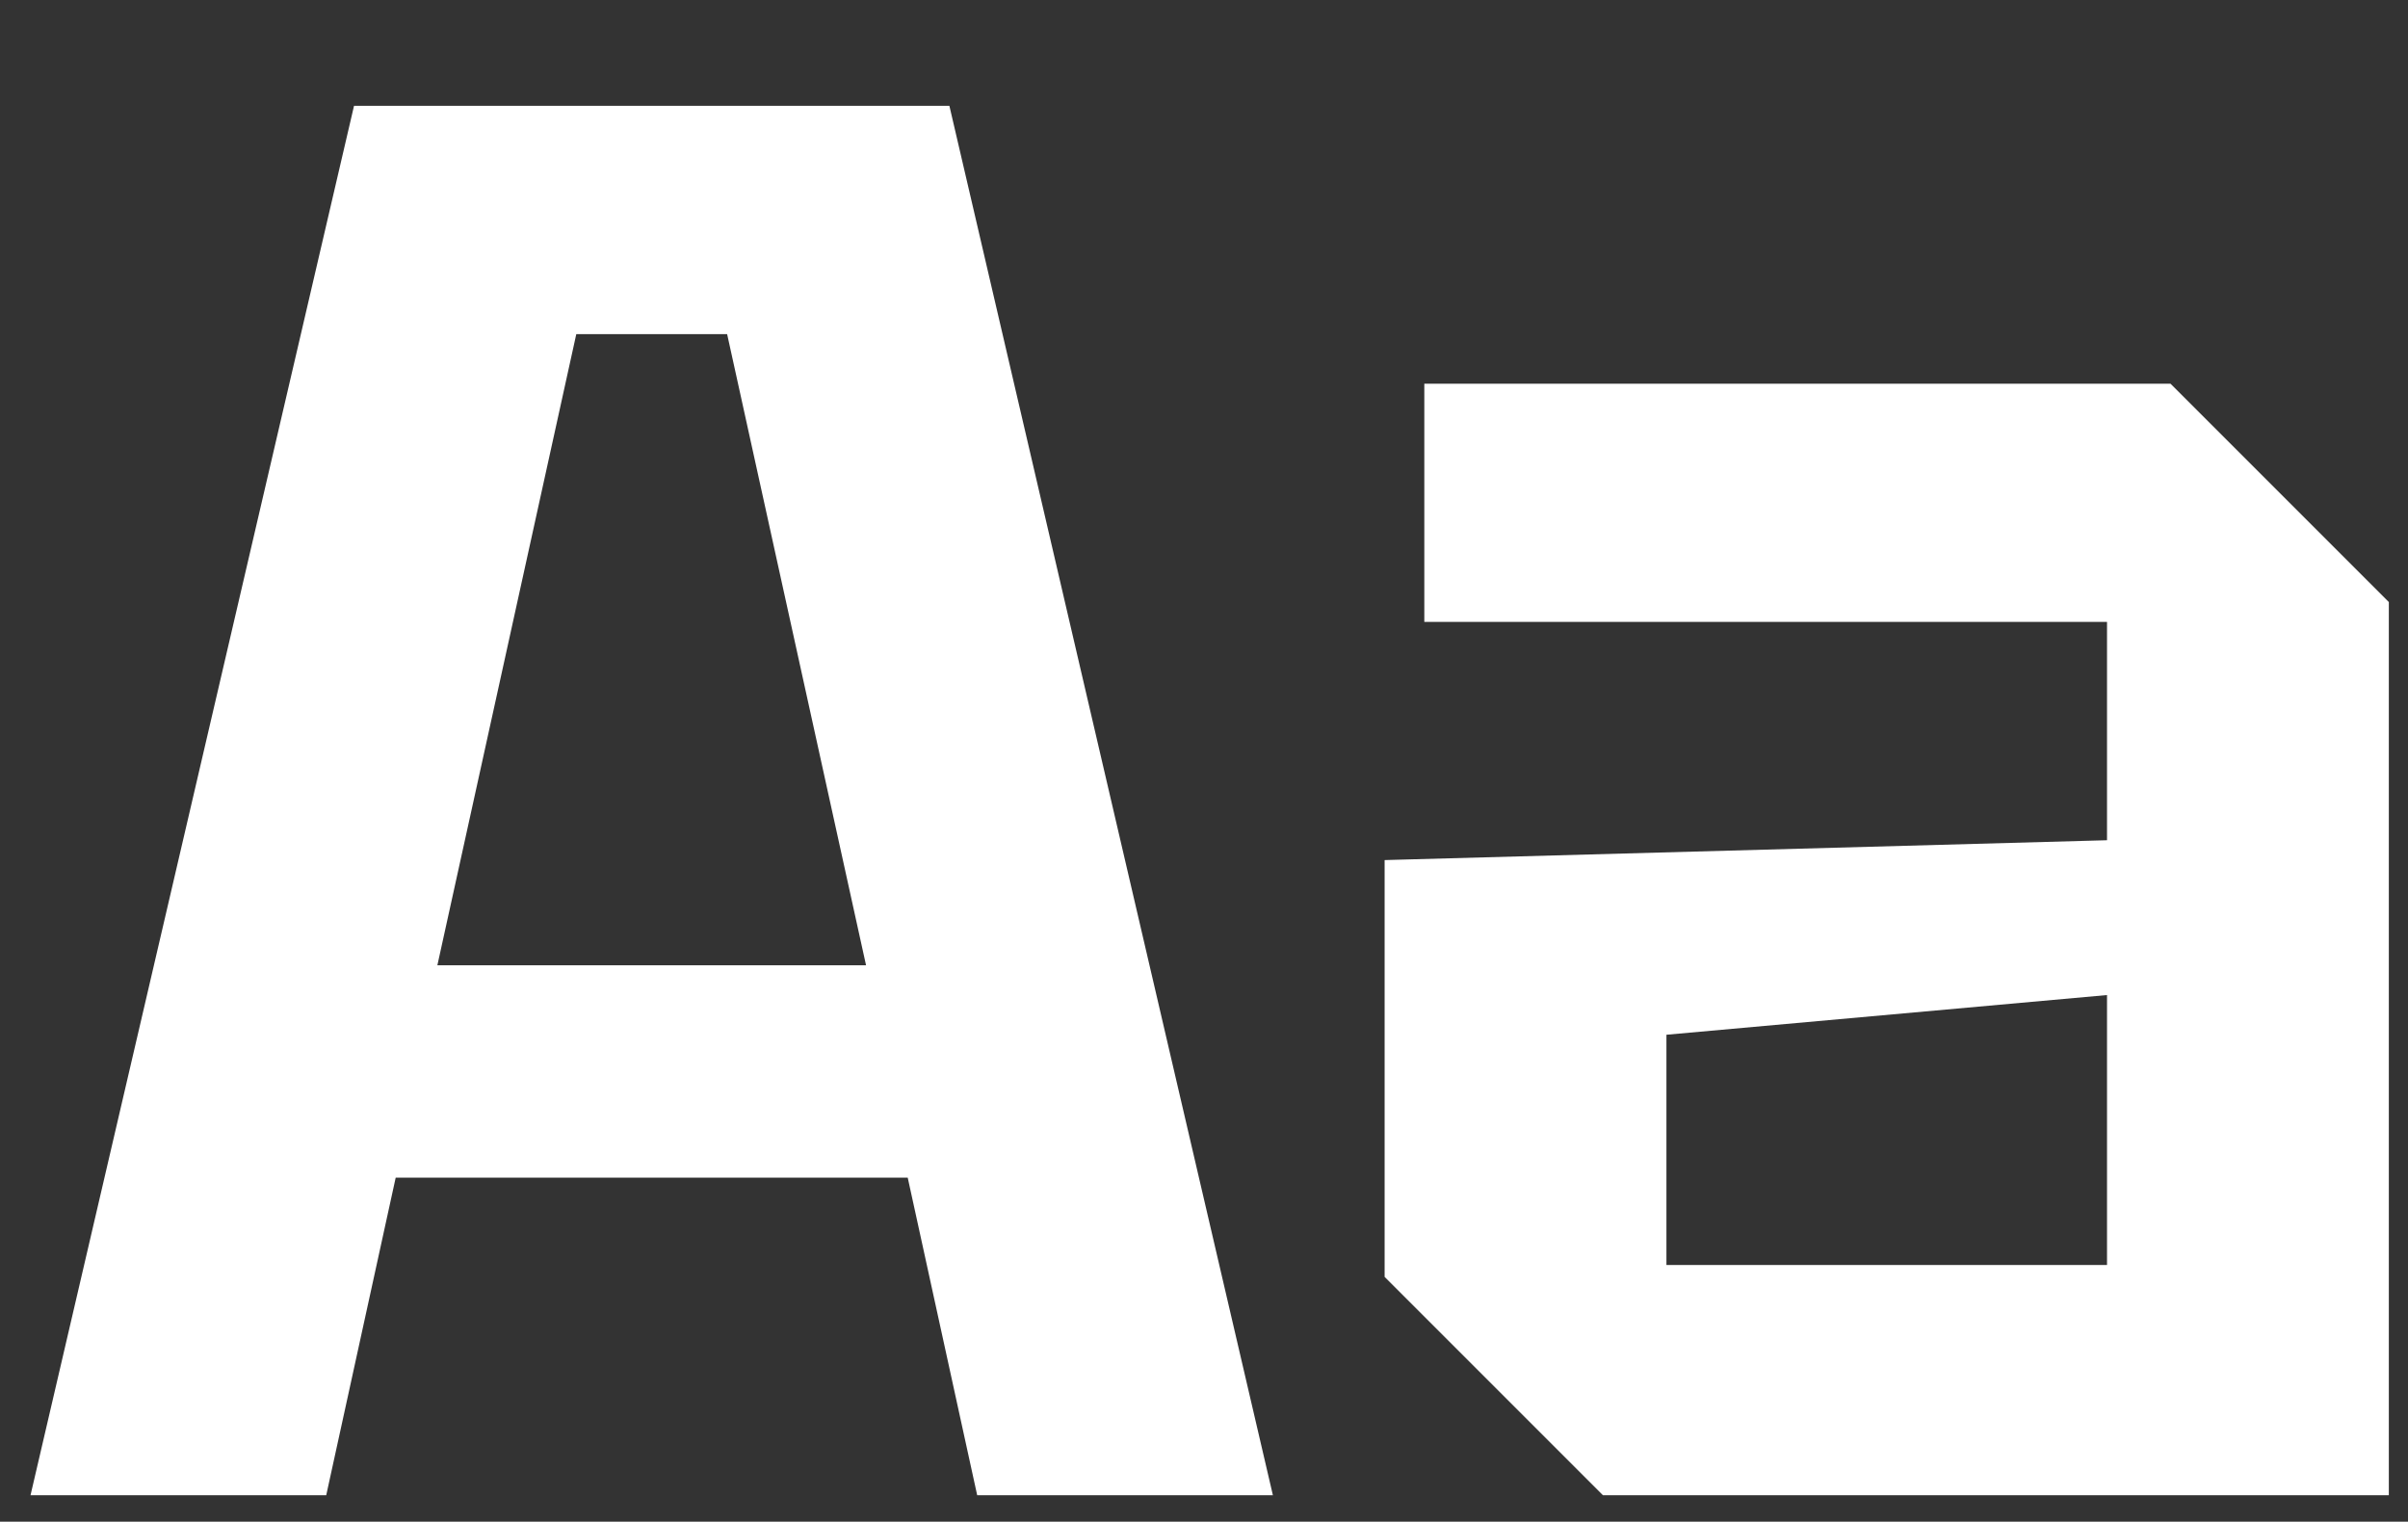
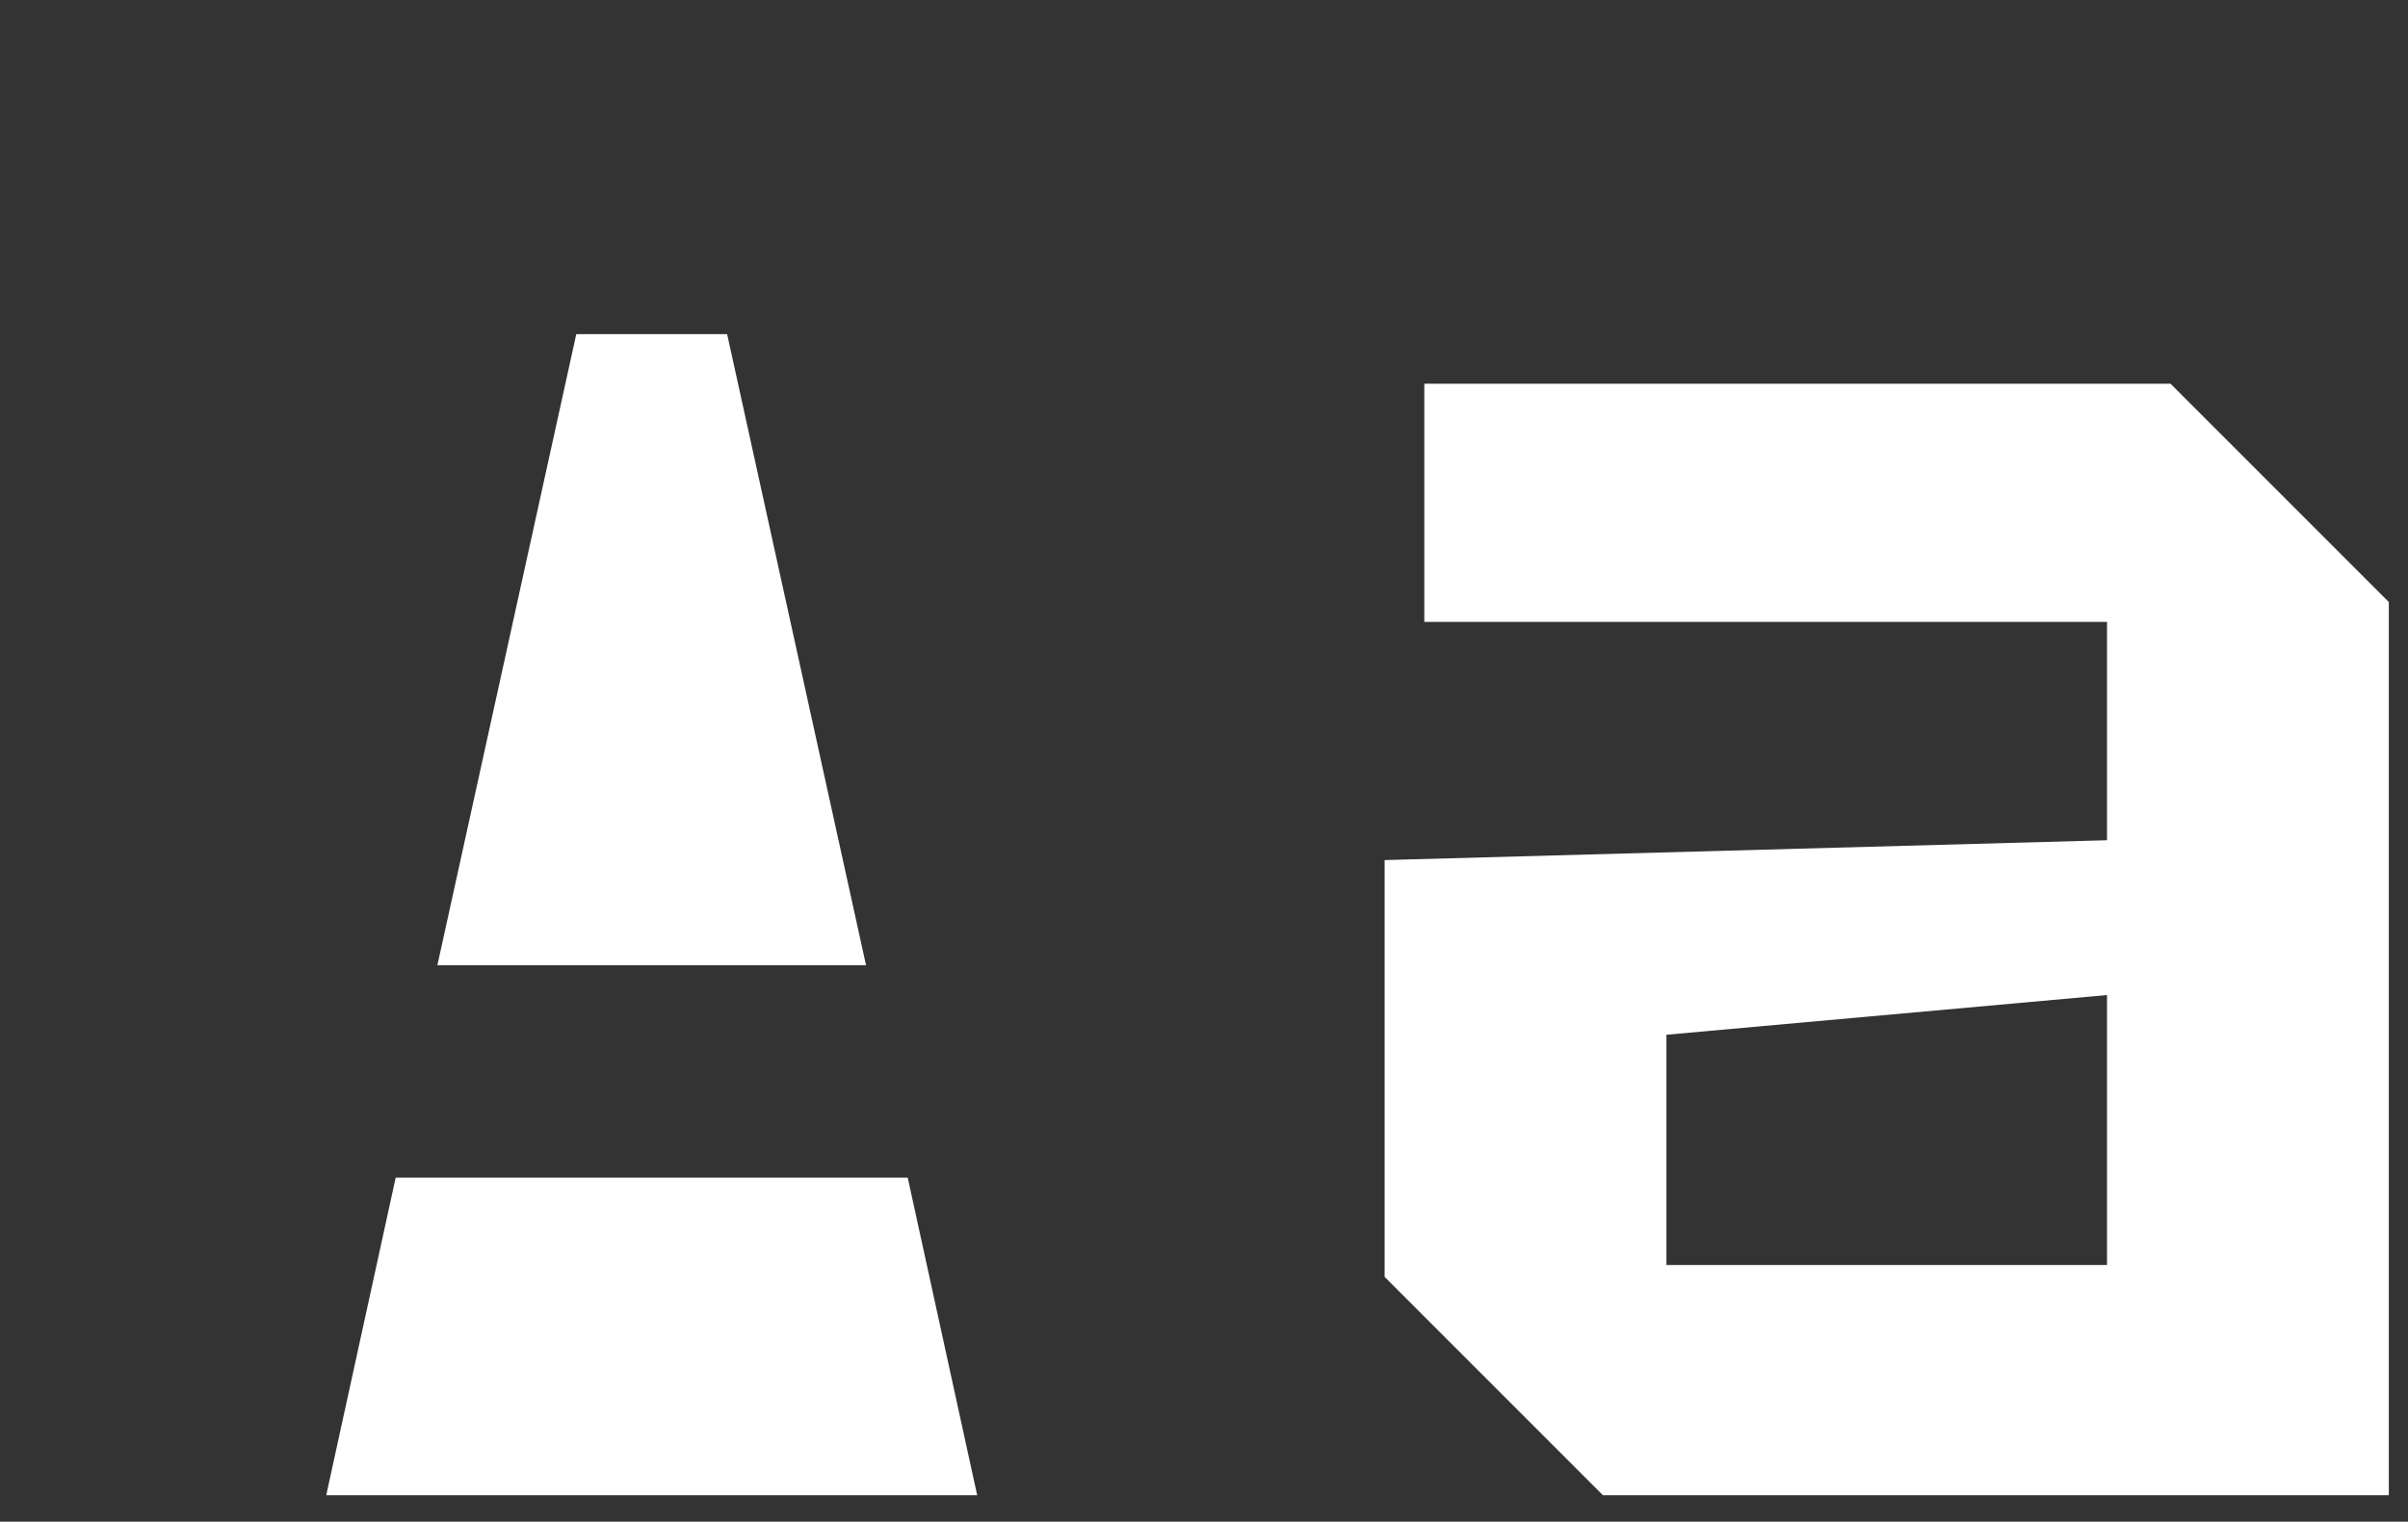
<svg xmlns="http://www.w3.org/2000/svg" width="364" height="230" viewBox="0 0 364 230" fill="none">
  <rect x="0" y="0" width="364" height="230" fill="#333333" stroke="none" />
-   <path d="M4.614 226L53.514 16H143.514L192.414 226H147.714L137.214 178H59.814L49.314 226H4.614ZM66.114 145.9H130.914L109.914 50.5H87.114L66.114 145.9ZM209.303 193V130L318.503 127V94H215.303V58H328.103L361.103 91V226H242.303L209.303 193ZM251.903 156.4V191.2H318.503V150.4L251.903 156.4Z" fill="white" />
+   <path d="M4.614 226H143.514L192.414 226H147.714L137.214 178H59.814L49.314 226H4.614ZM66.114 145.9H130.914L109.914 50.5H87.114L66.114 145.9ZM209.303 193V130L318.503 127V94H215.303V58H328.103L361.103 91V226H242.303L209.303 193ZM251.903 156.4V191.2H318.503V150.4L251.903 156.4Z" fill="white" />
</svg>